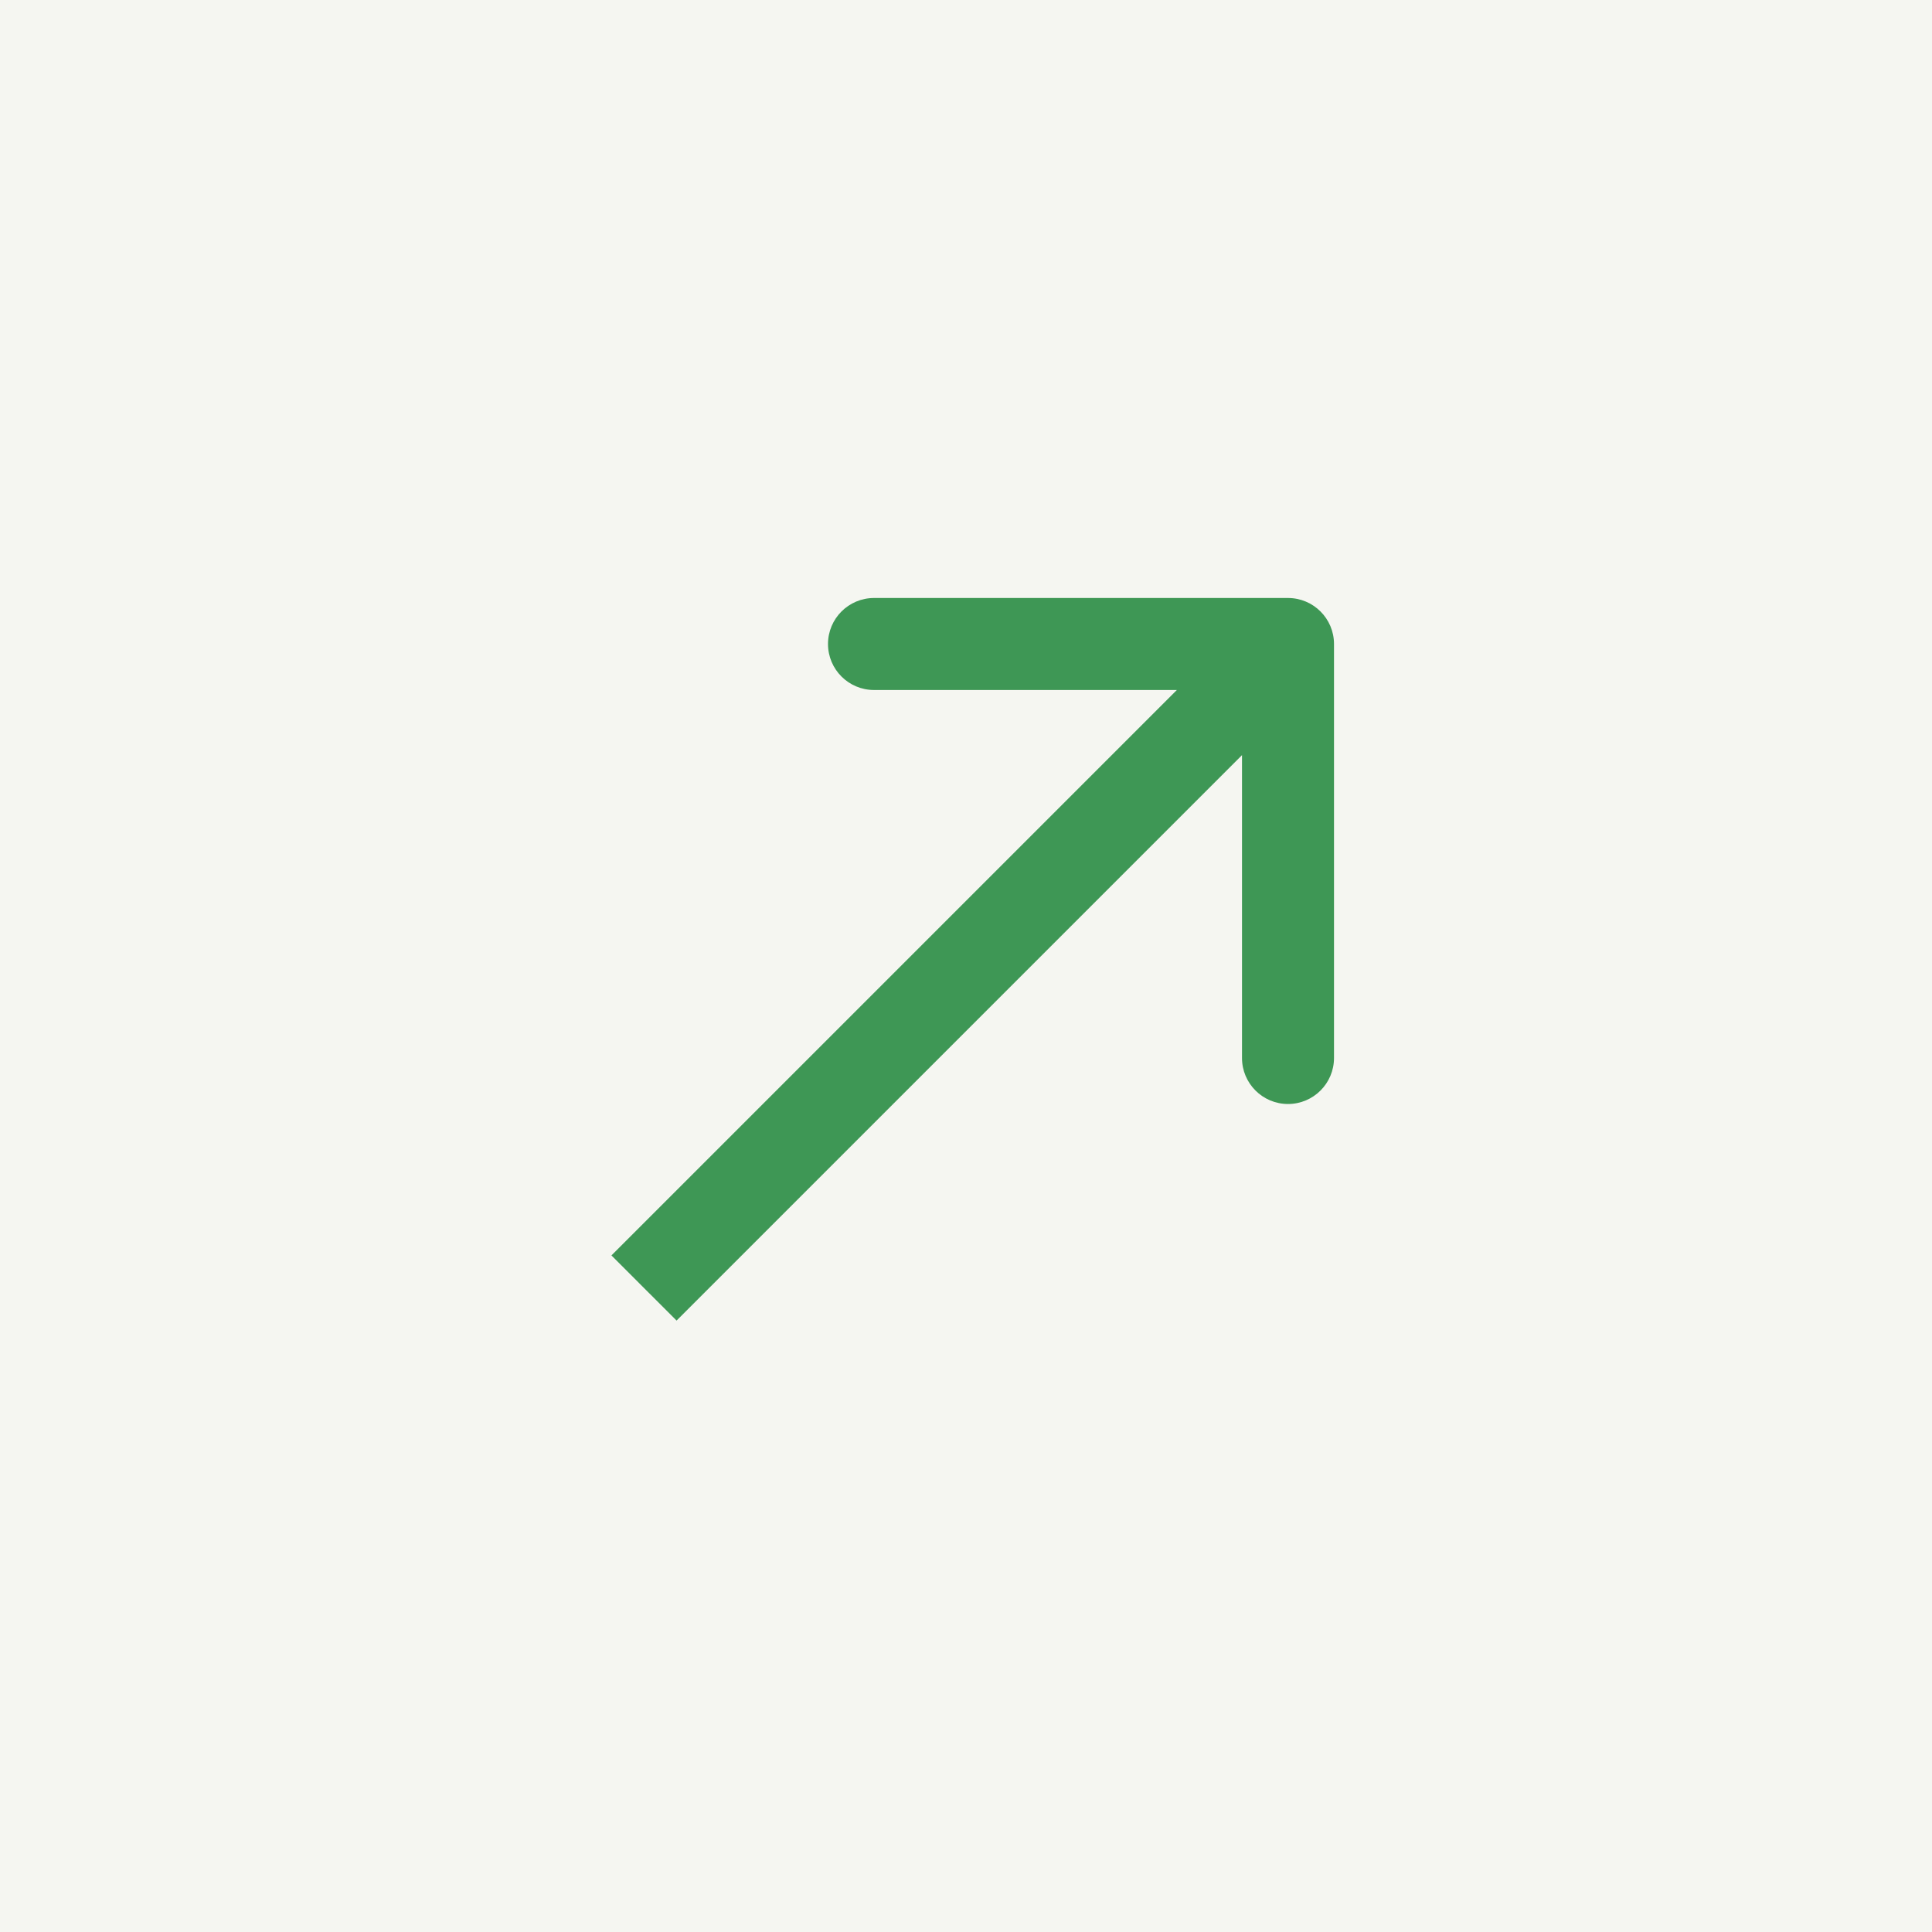
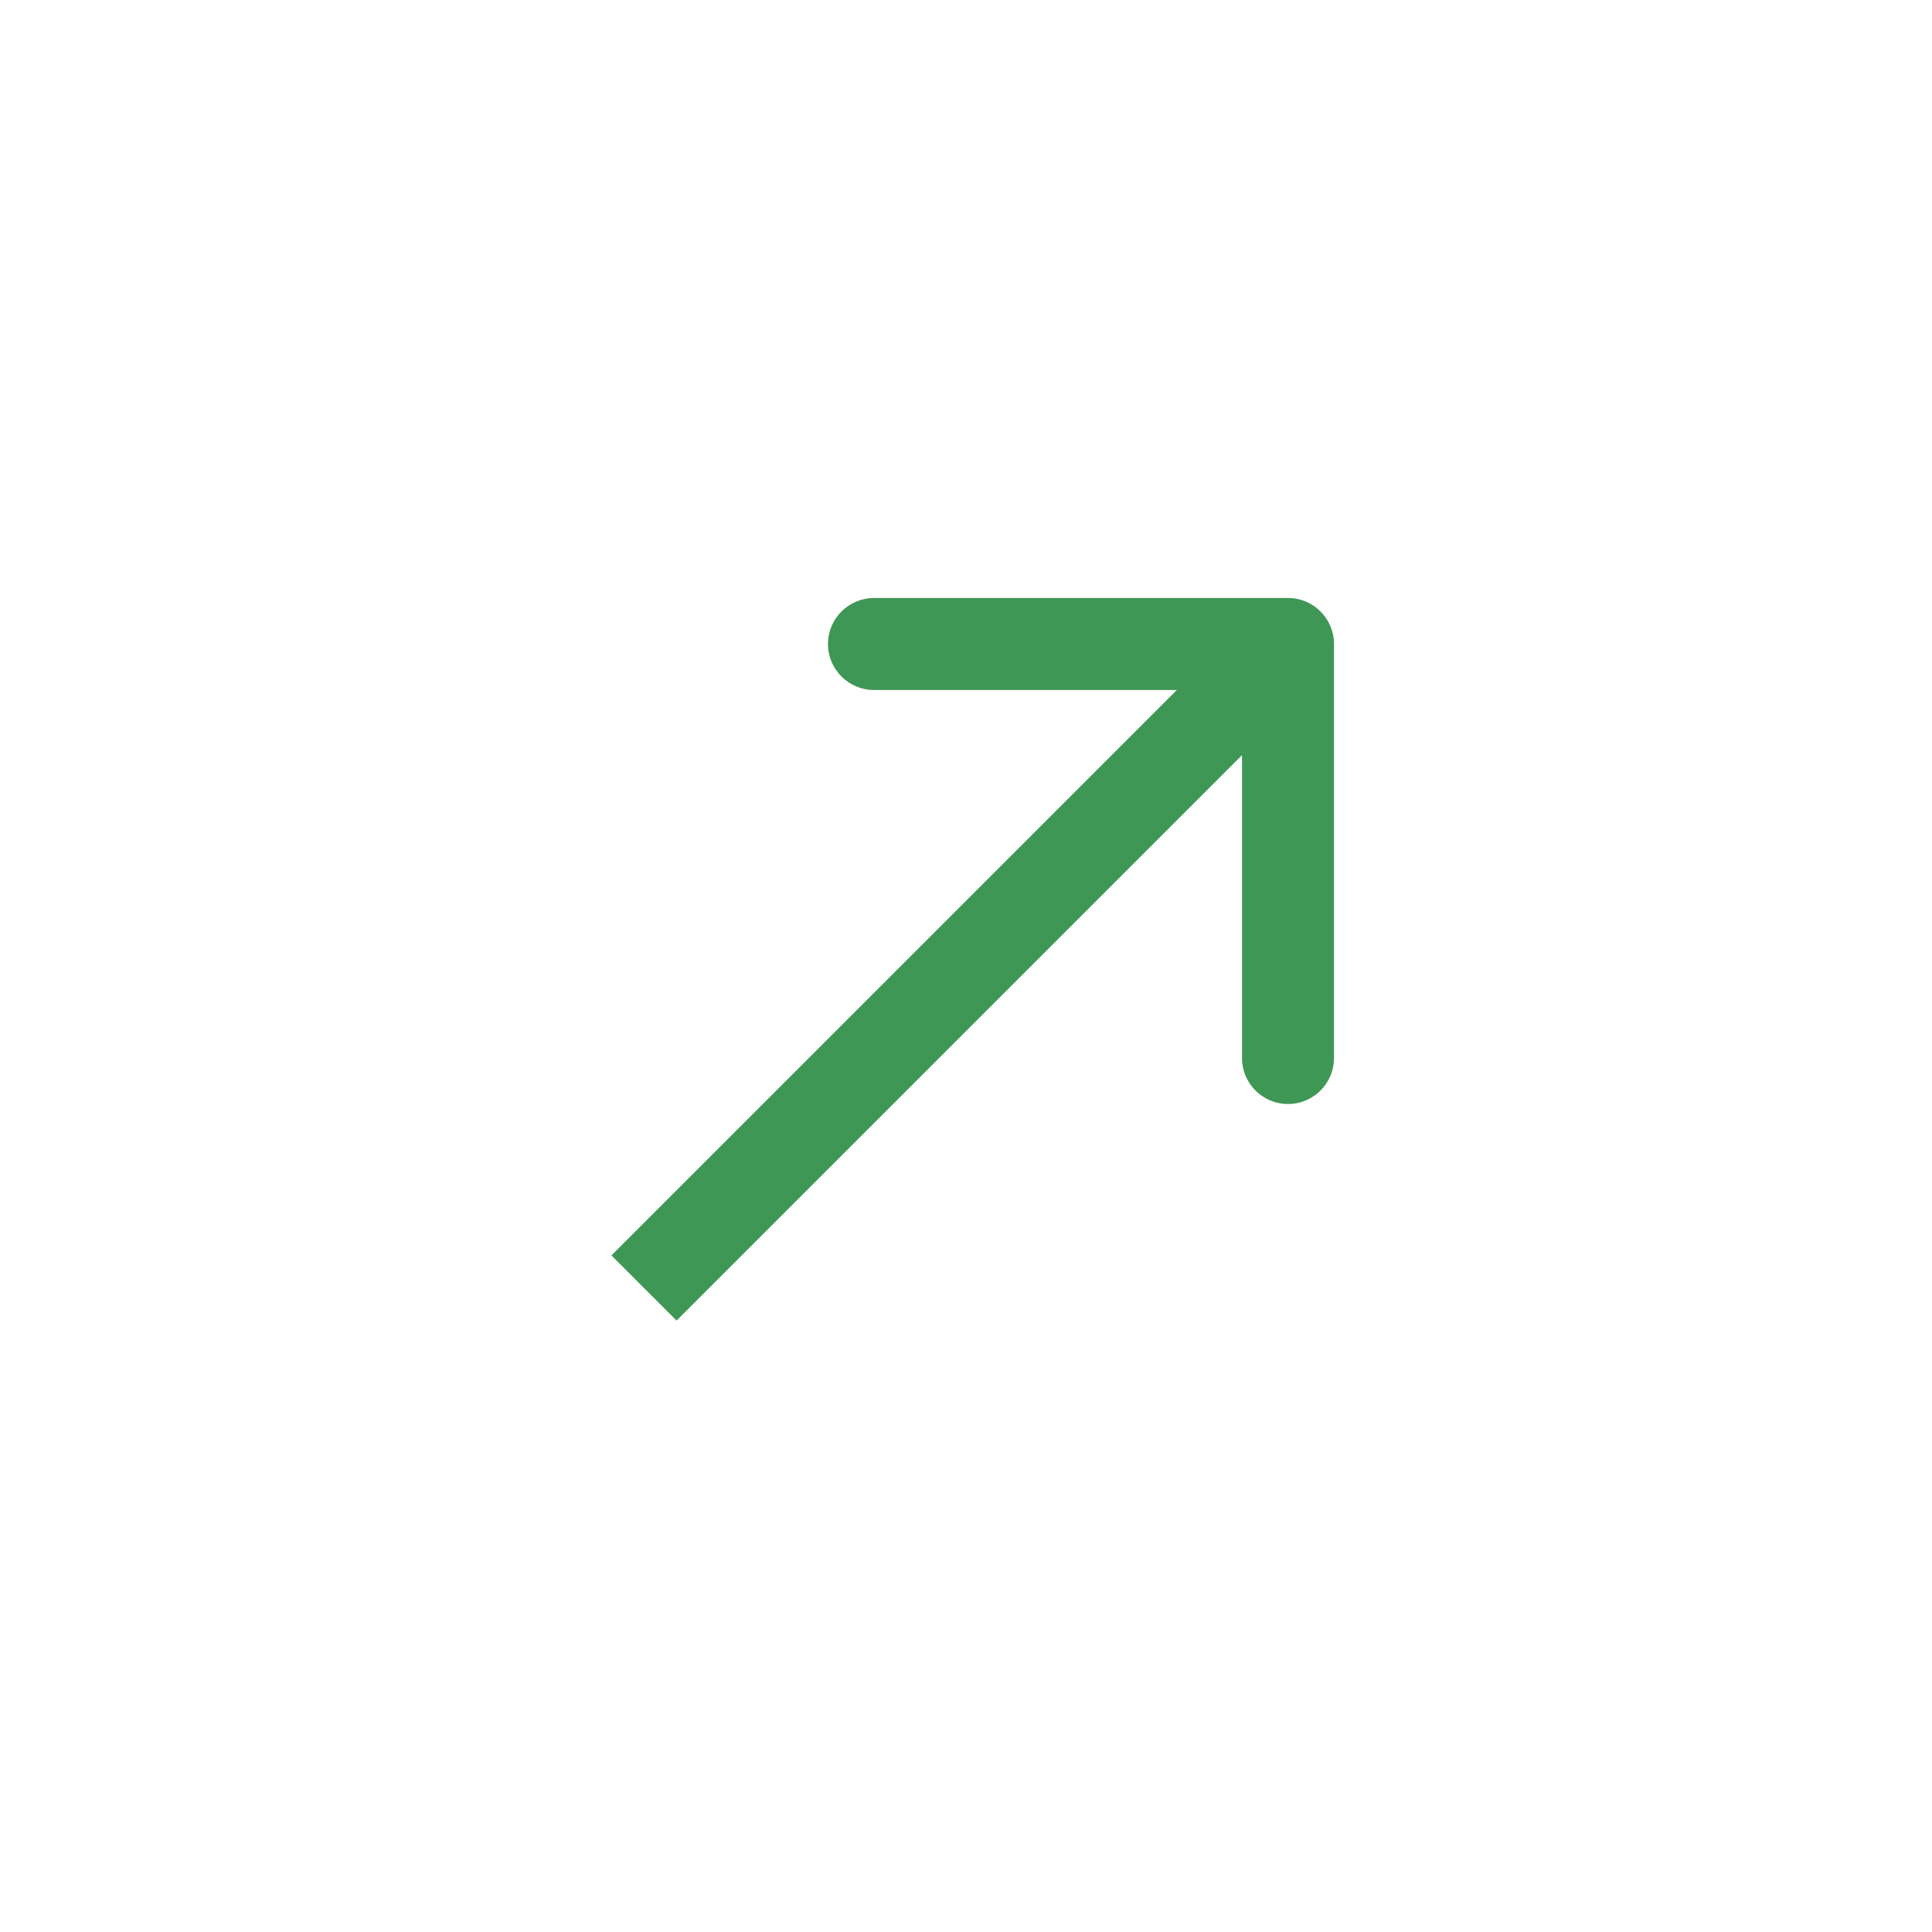
<svg xmlns="http://www.w3.org/2000/svg" width="21" height="21" viewBox="0 0 21 21" fill="none">
-   <rect width="21" height="21" fill="#F5F6F1" />
  <path d="M14.5 7C14.5 6.724 14.276 6.5 14 6.5L9.5 6.5C9.224 6.5 9 6.724 9 7C9 7.276 9.224 7.5 9.5 7.5H13.5V11.5C13.5 11.776 13.724 12 14 12C14.276 12 14.5 11.776 14.5 11.5L14.5 7ZM7 14L7.354 14.354L14.354 7.354L14 7L13.646 6.646L6.646 13.646L7 14Z" fill="#3E9755" />
</svg>